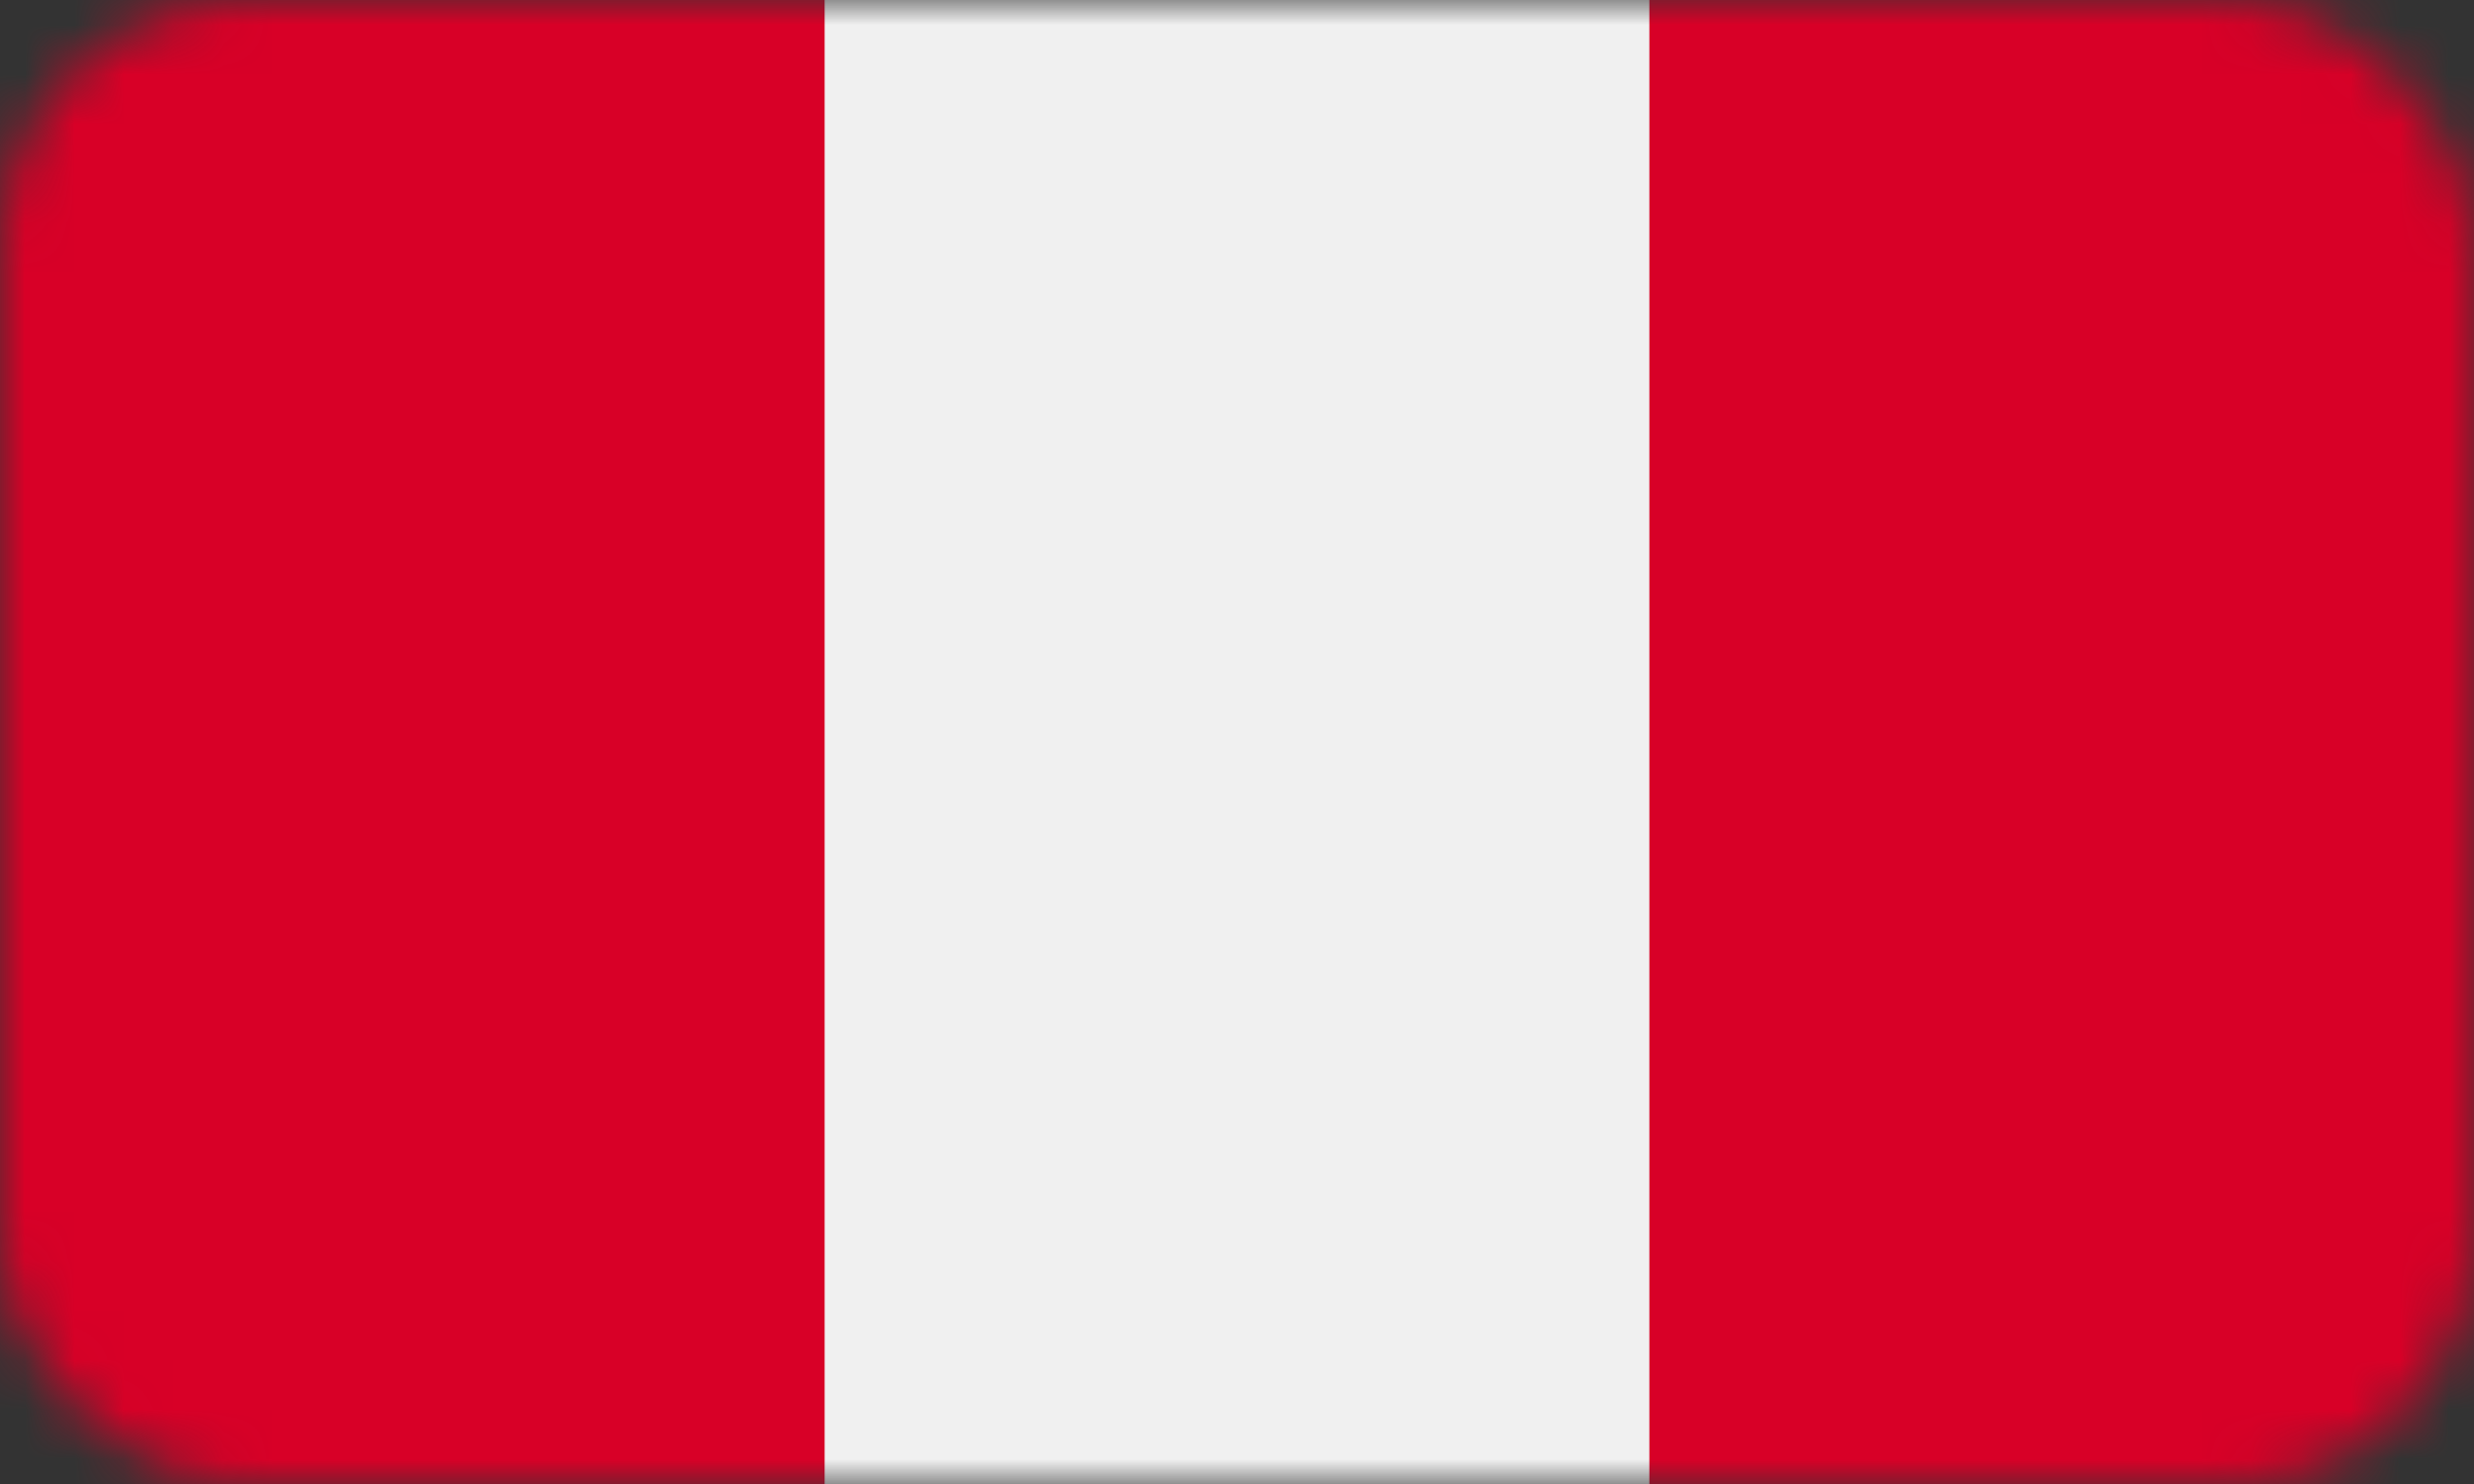
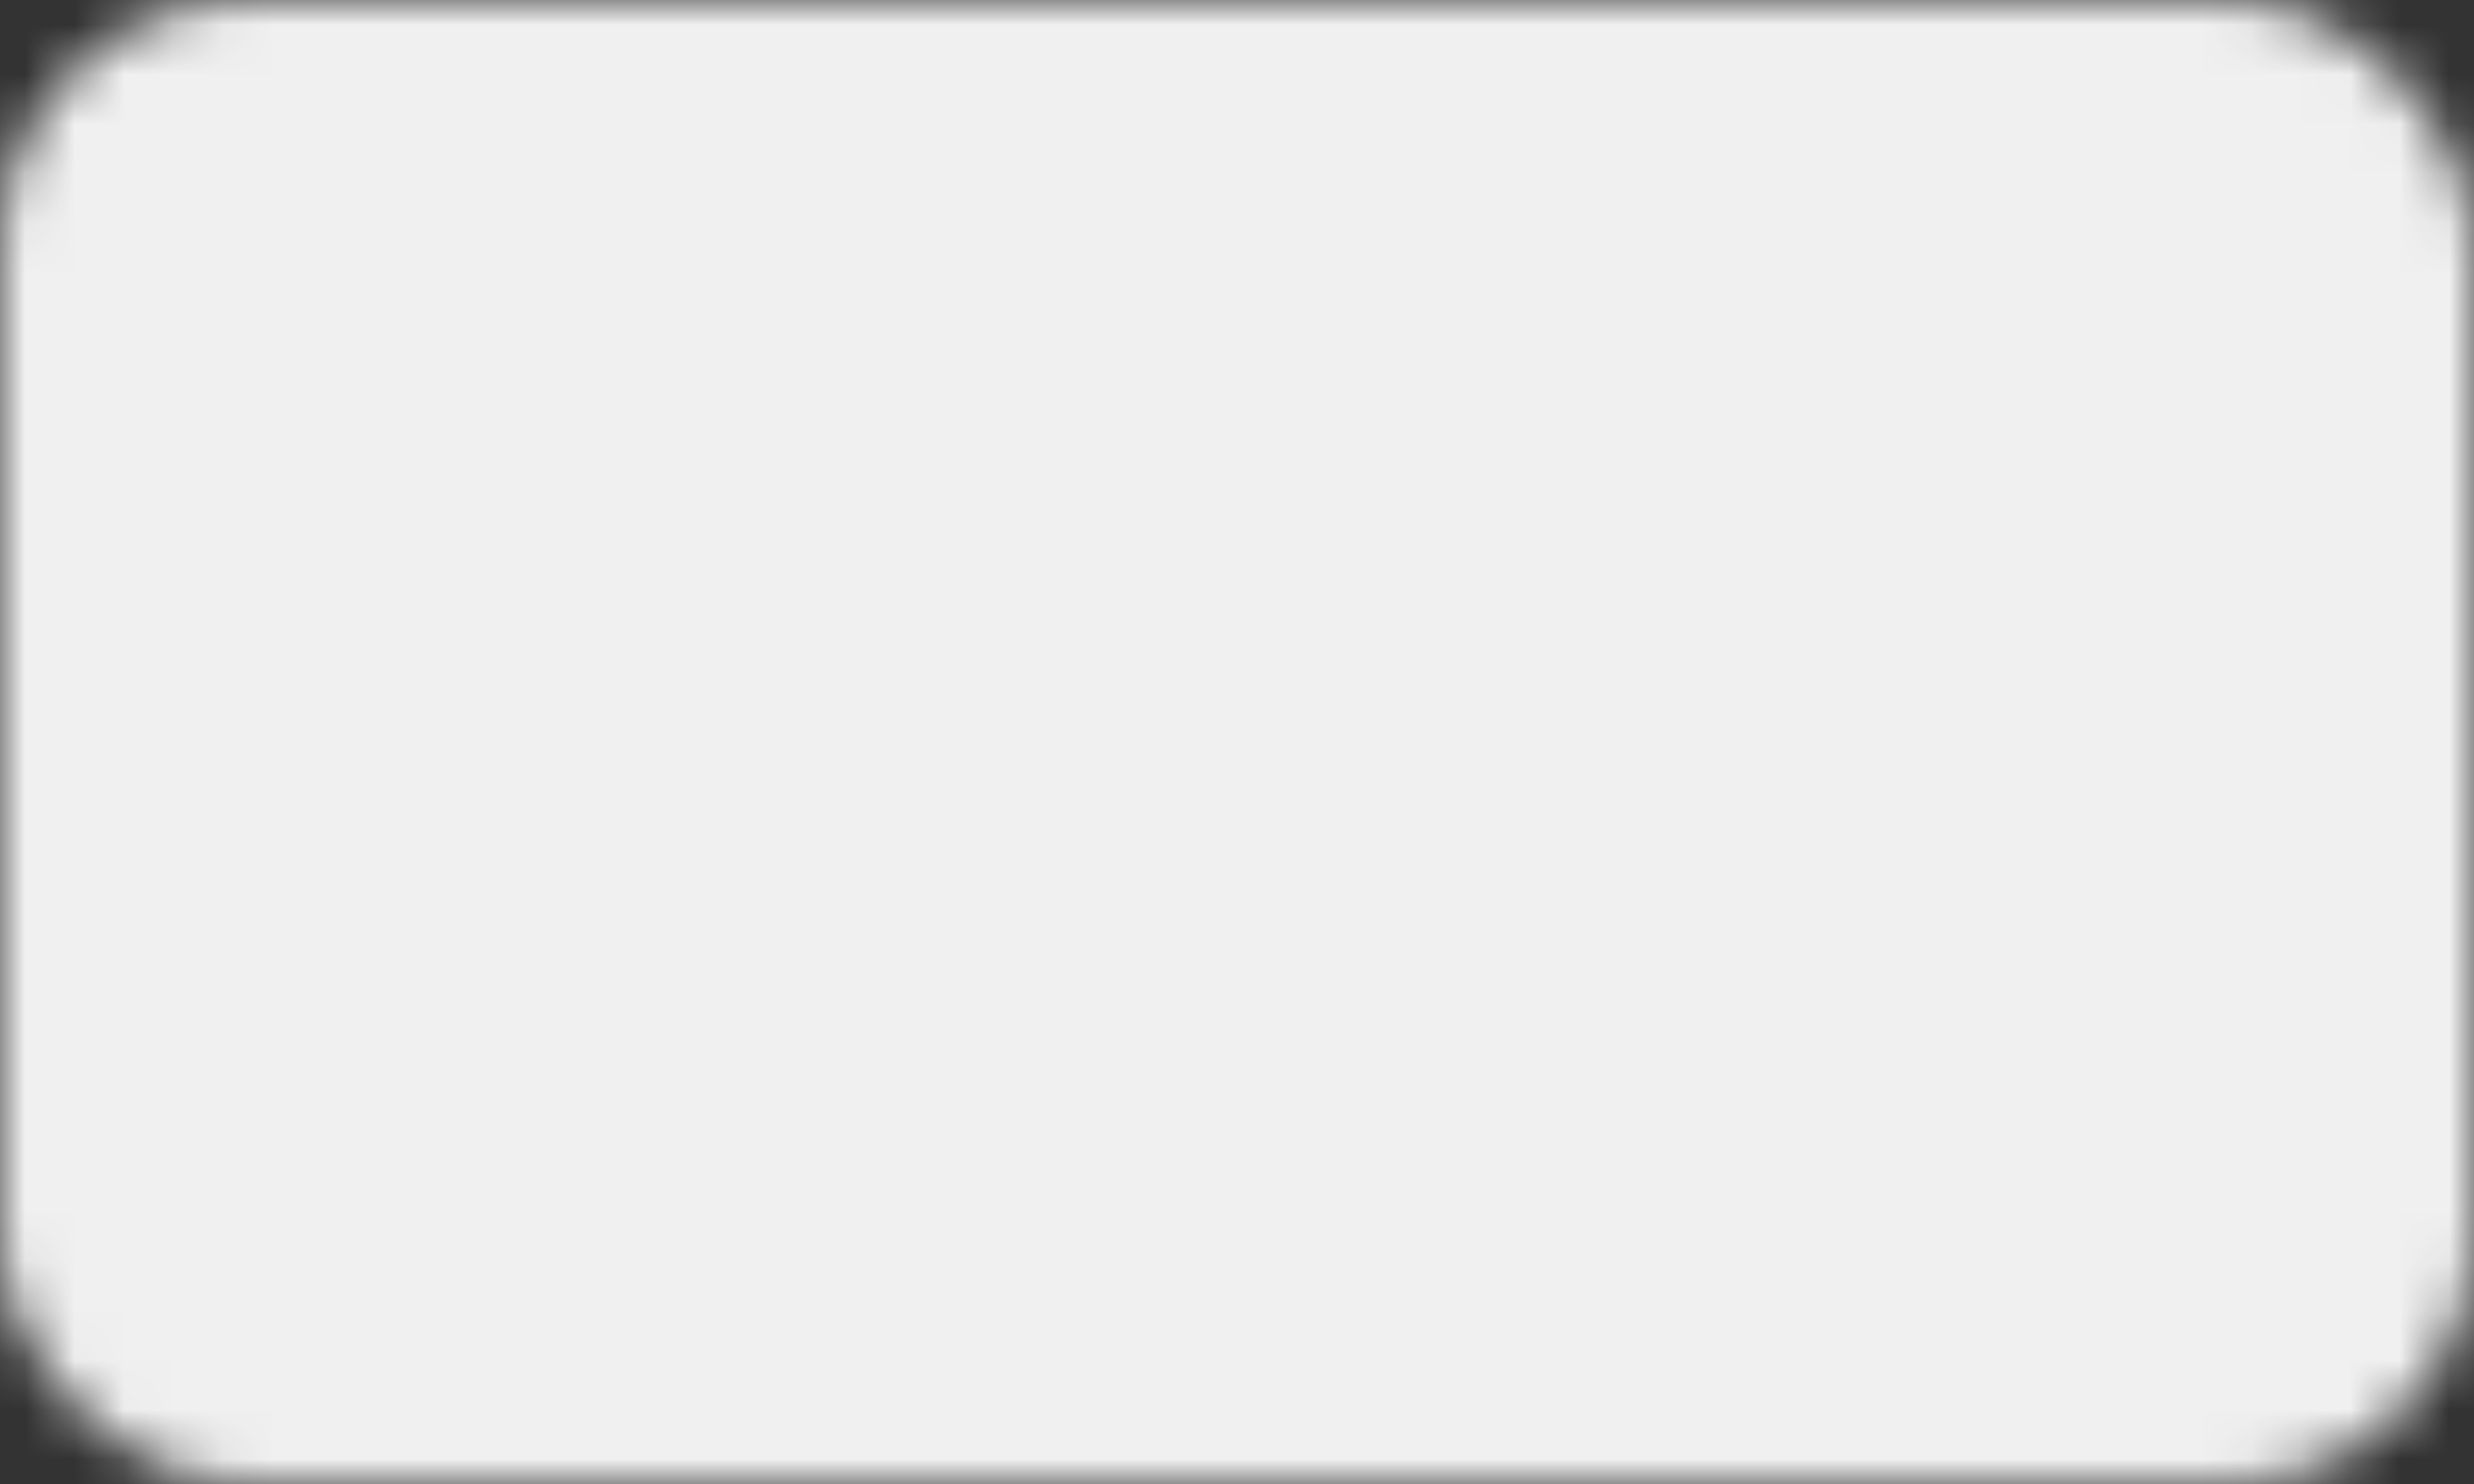
<svg xmlns="http://www.w3.org/2000/svg" width="50" height="30" viewBox="0 0 50 30" fill="none">
  <rect x="0" y="0" width="50" height="30" fill="#333333" stroke="none" />
  <mask id="mask0" mask-type="alpha" maskUnits="userSpaceOnUse" x="0" y="0" width="50" height="30">
    <rect width="50" height="30" rx="5" fill="#C4C4C4" />
  </mask>
  <g mask="url(#mask0)">
-     <path d="M50 -2H0V31.333H50V-2Z" fill="#F0F0F0" />
-     <path d="M16.666 -2H0V31.334H16.666V-2Z" fill="#D80027" />
-     <path d="M50 -2H33.334V31.334H50V-2Z" fill="#D80027" />
+     <path d="M50 -2H0V31.333H50Z" fill="#F0F0F0" />
  </g>
</svg>